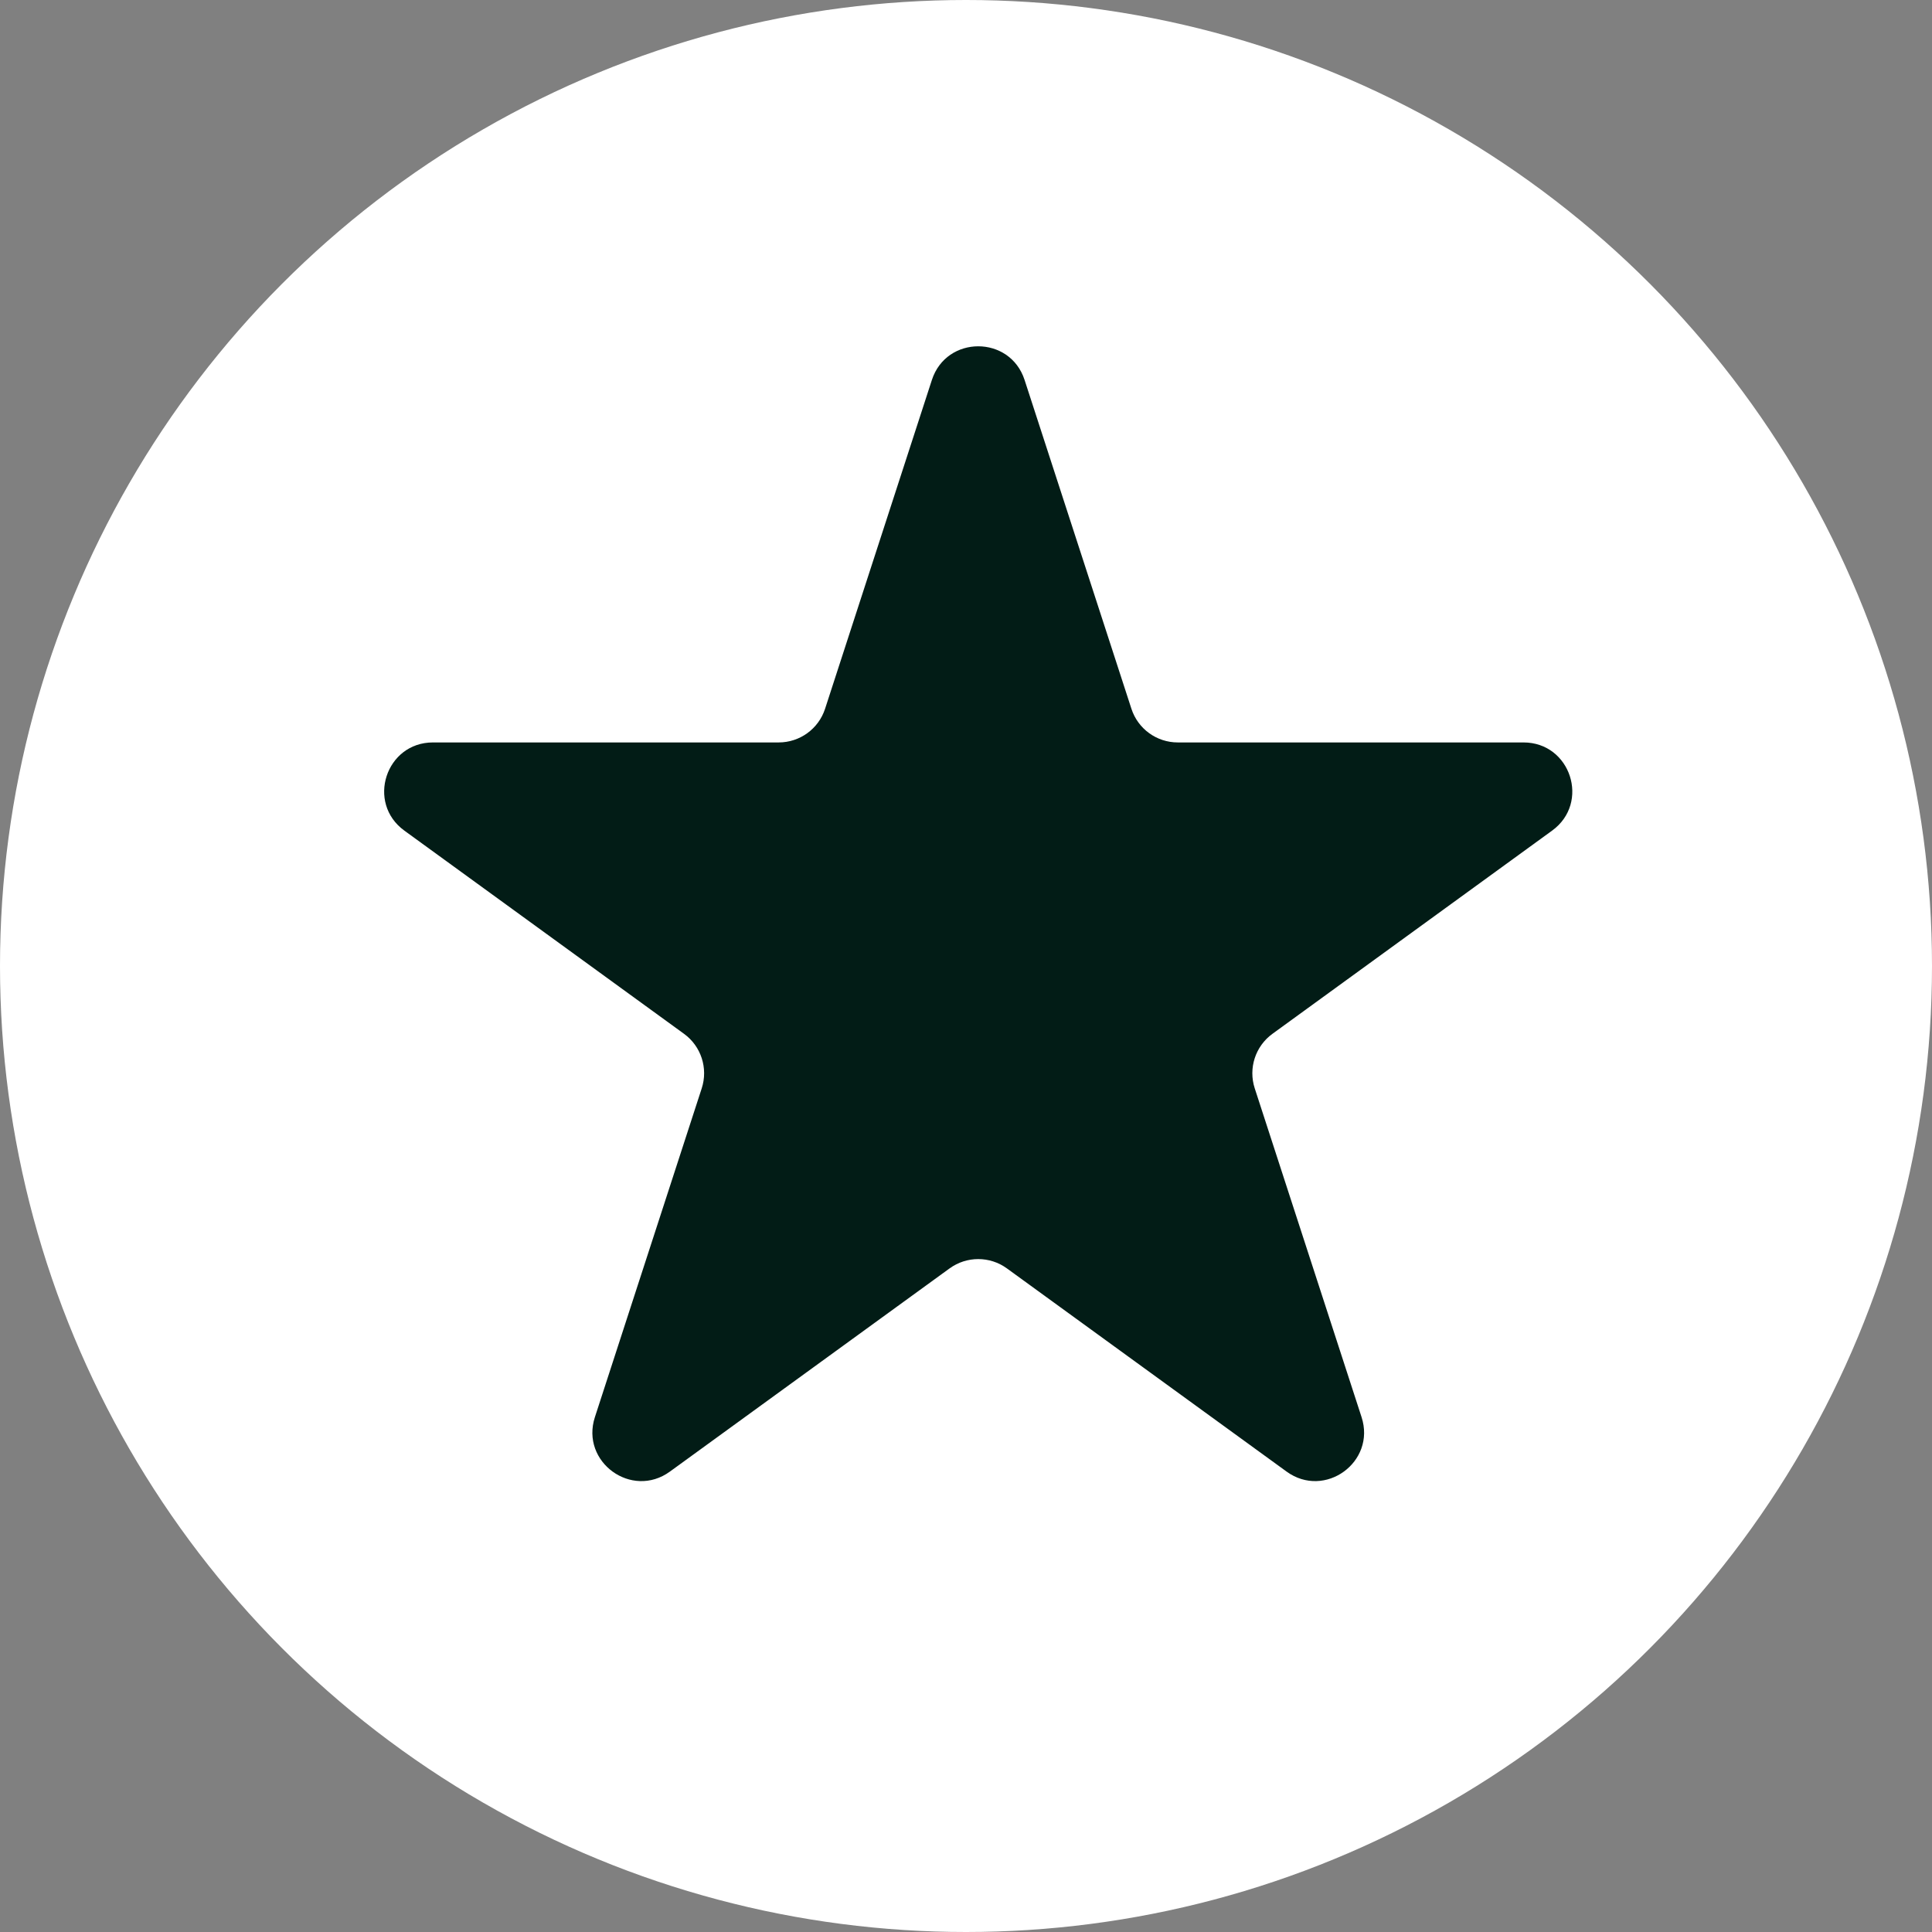
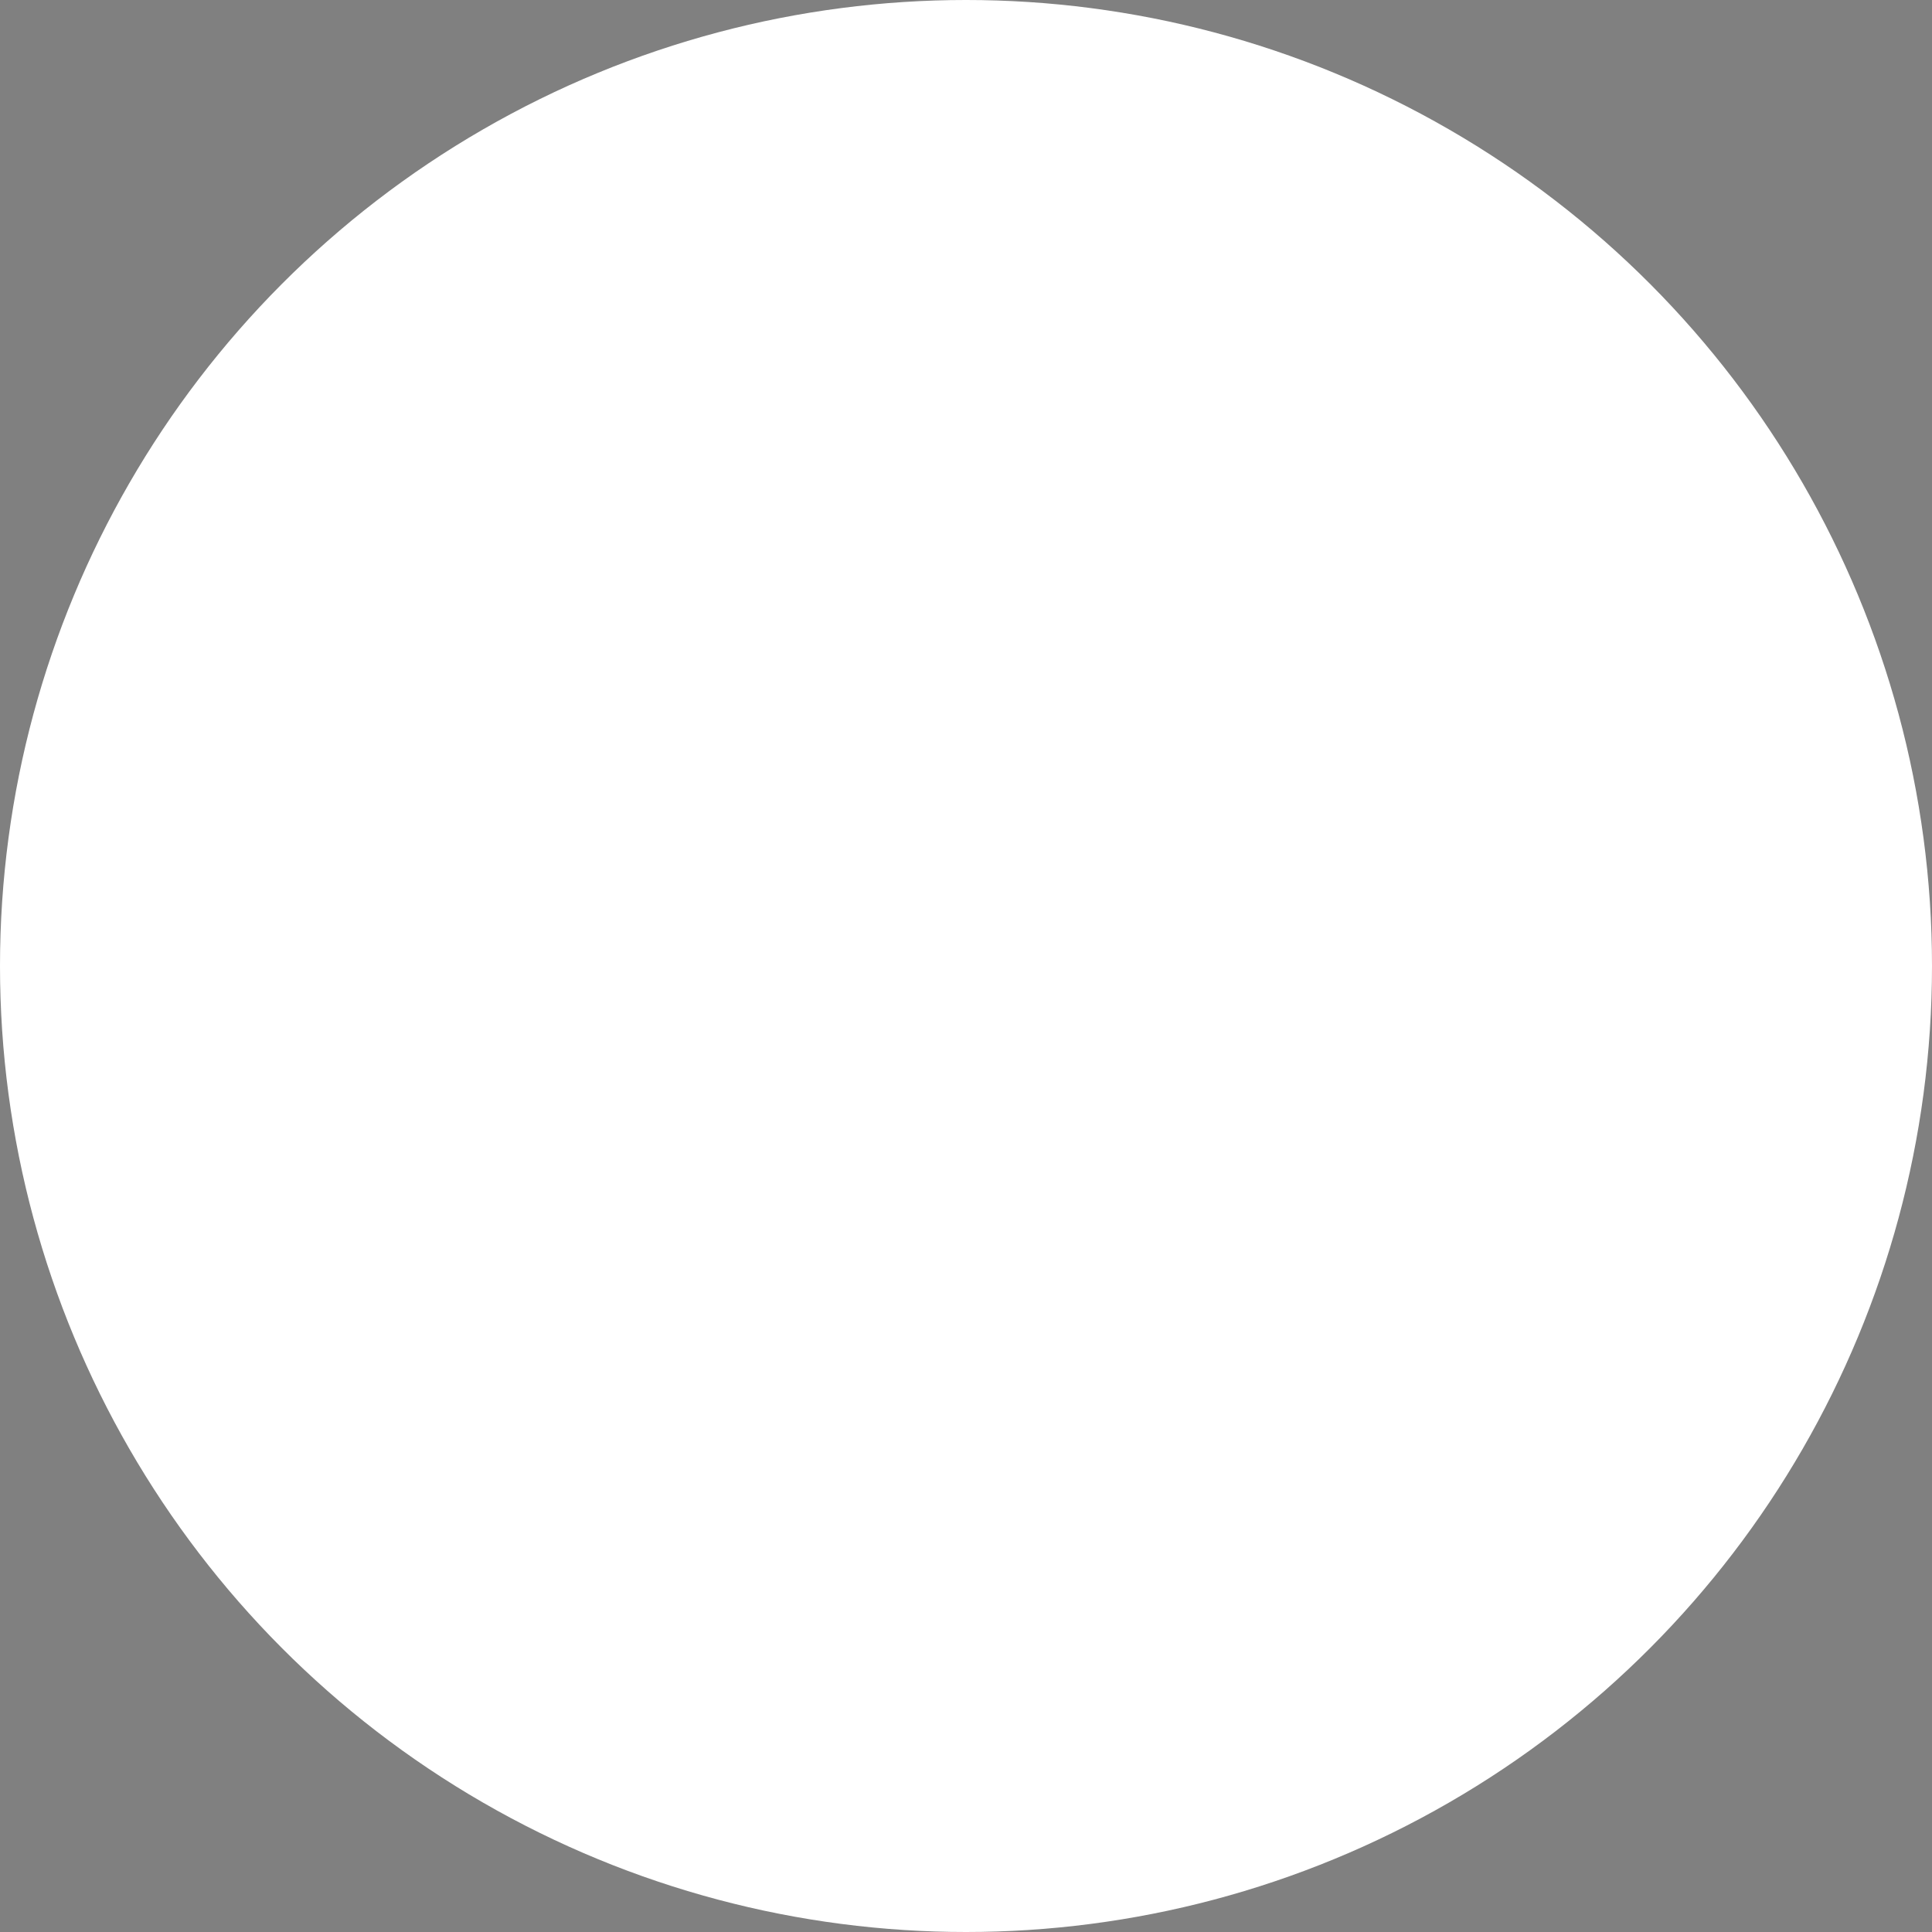
<svg xmlns="http://www.w3.org/2000/svg" width="74" height="74" viewBox="0 0 74 74" fill="none">
  <rect x="0" y="0" width="74" height="74" fill="#808080" stroke="none" />
  <circle cx="37" cy="37" r="37" fill="white" />
  <mask id="mask0_93_333" style="mask-type:alpha" maskUnits="userSpaceOnUse" x="0" y="0" width="74" height="74">
    <circle cx="37" cy="37" r="37" fill="white" />
  </mask>
  <g mask="url(#mask0_93_333)">
-     <path d="M35.693 14.554C36.252 12.834 38.685 12.834 39.244 14.554L43.336 27.148C43.586 27.917 44.303 28.437 45.111 28.437H58.353C60.162 28.437 60.913 30.751 59.45 31.814L48.737 39.598C48.083 40.073 47.809 40.916 48.059 41.685L52.151 54.279C52.71 55.998 50.742 57.428 49.279 56.365L38.566 48.582C37.912 48.107 37.026 48.107 36.372 48.582L25.659 56.365C24.196 57.428 22.227 55.998 22.786 54.279L26.878 41.685C27.128 40.916 26.854 40.073 26.2 39.598L15.487 31.814C14.024 30.751 14.776 28.437 16.584 28.437H29.826C30.635 28.437 31.352 27.917 31.602 27.148L35.693 14.554Z" fill="#021C16" />
-   </g>
+     </g>
</svg>